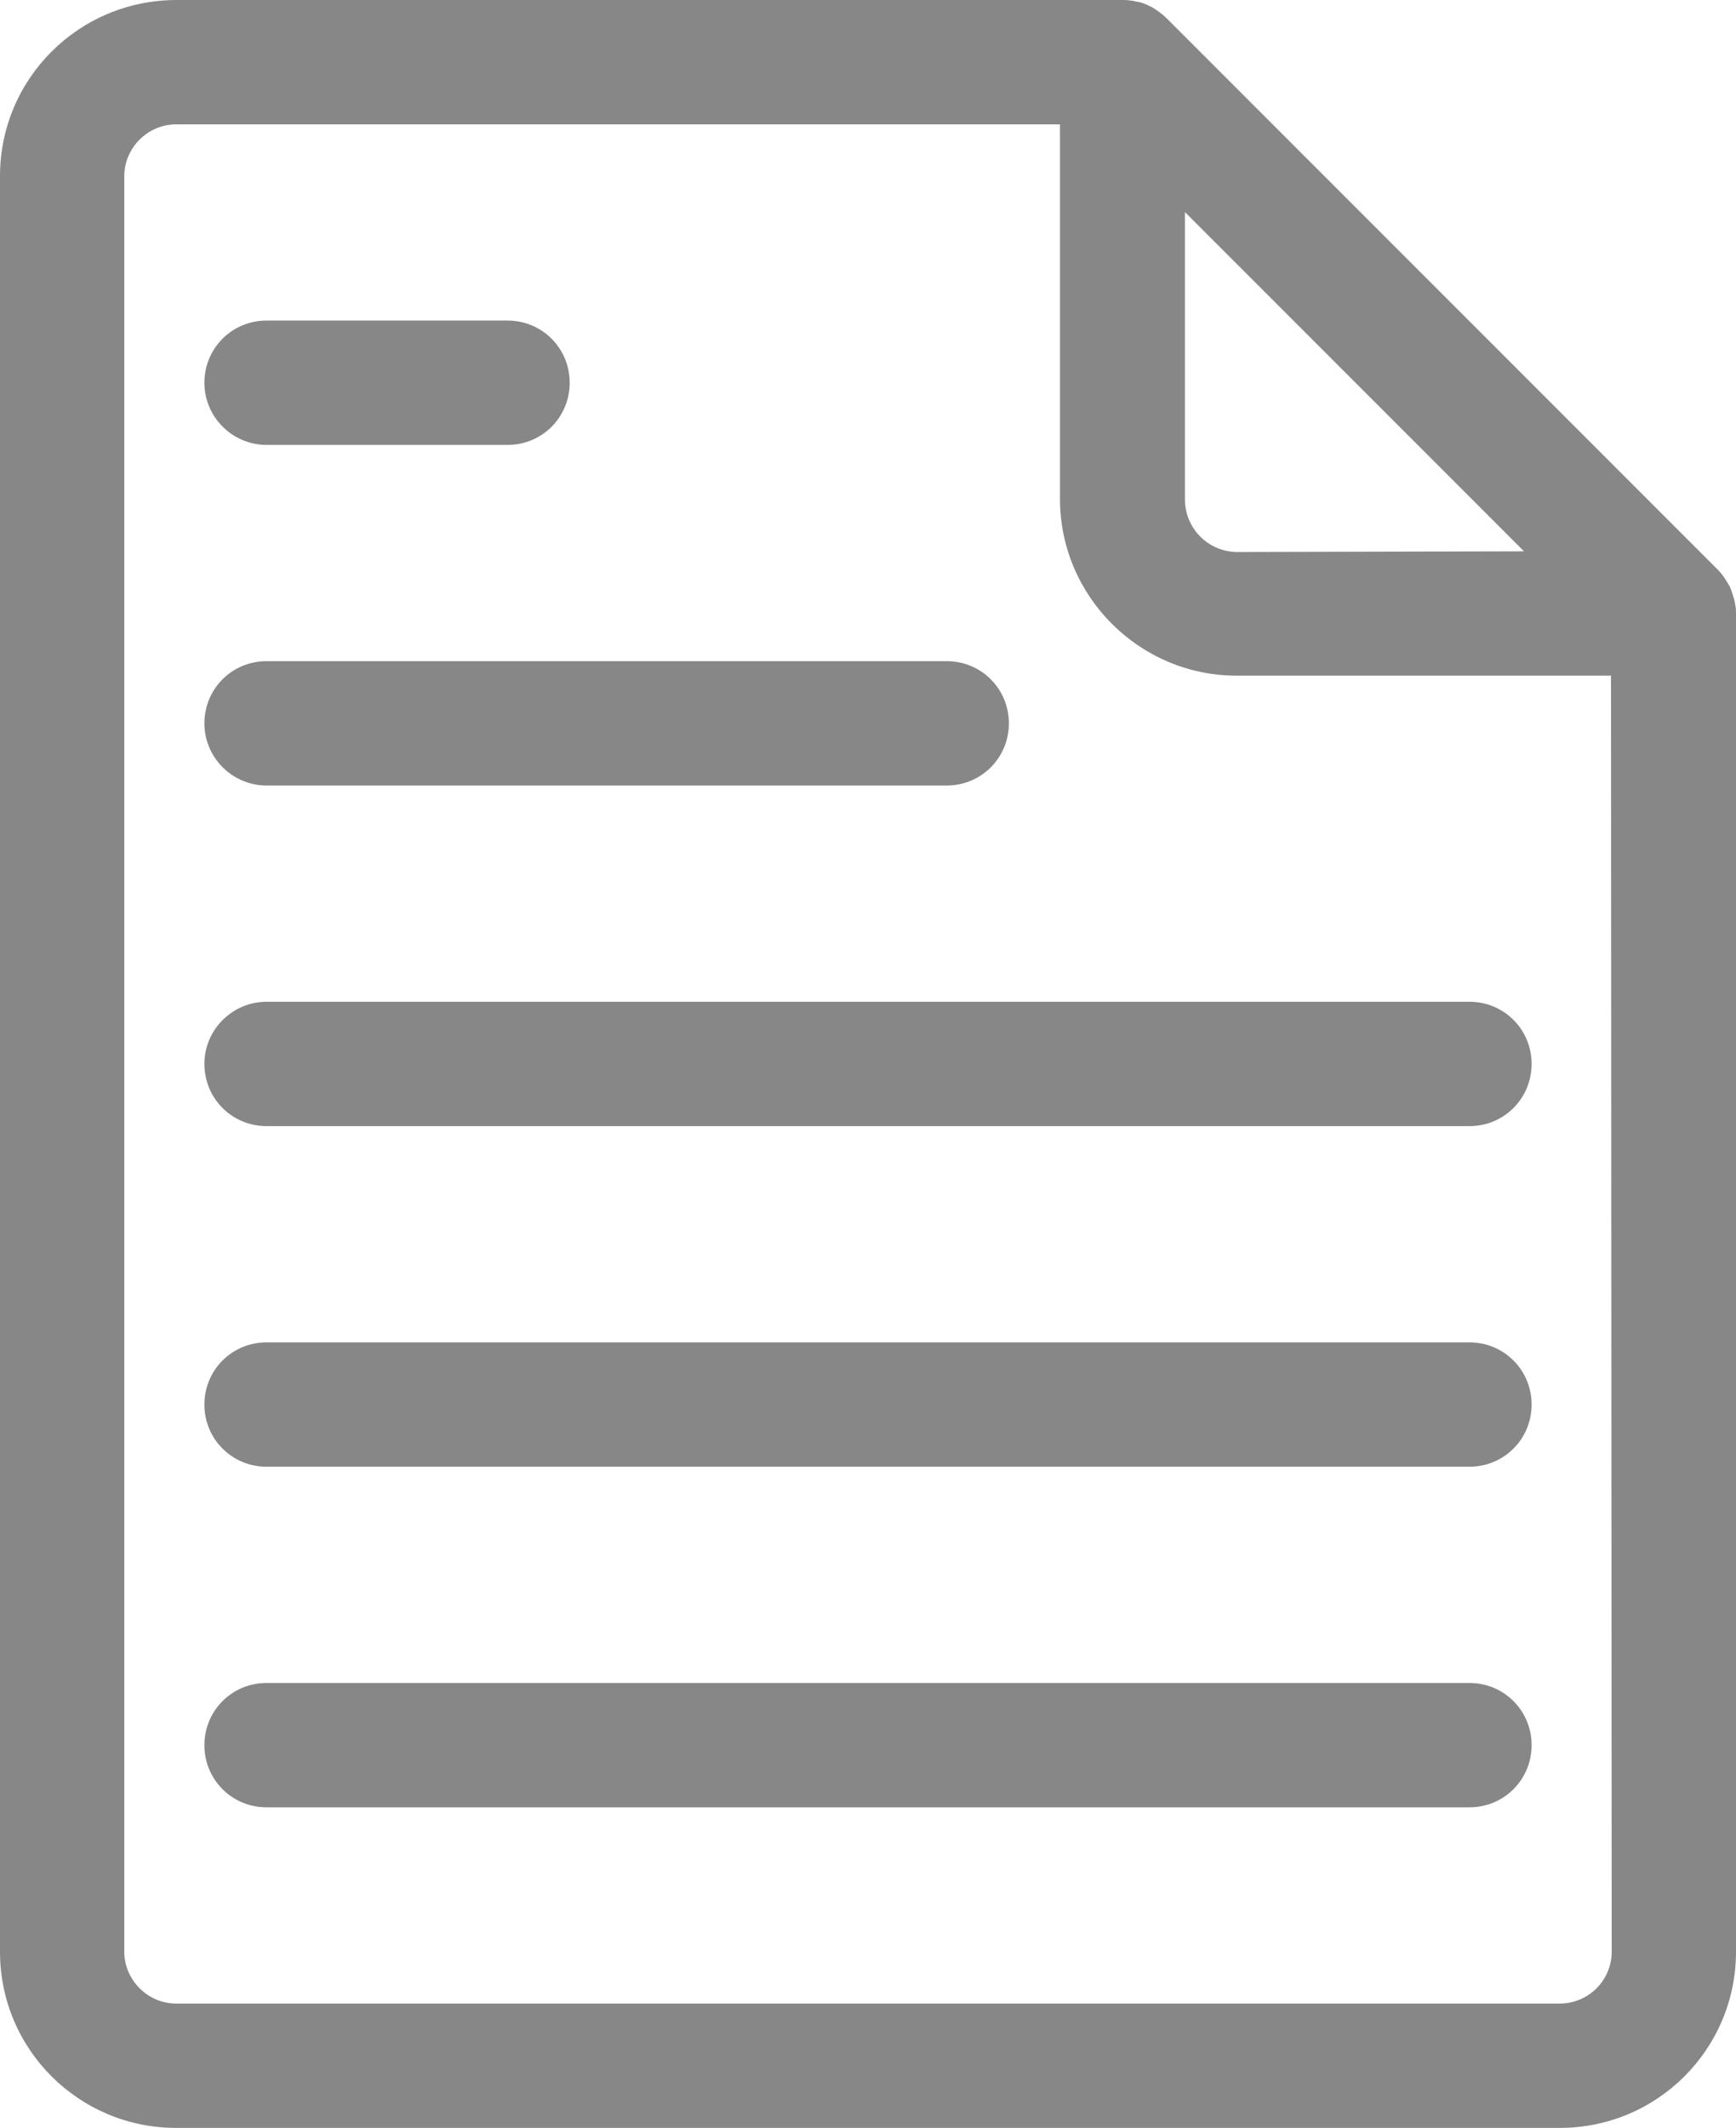
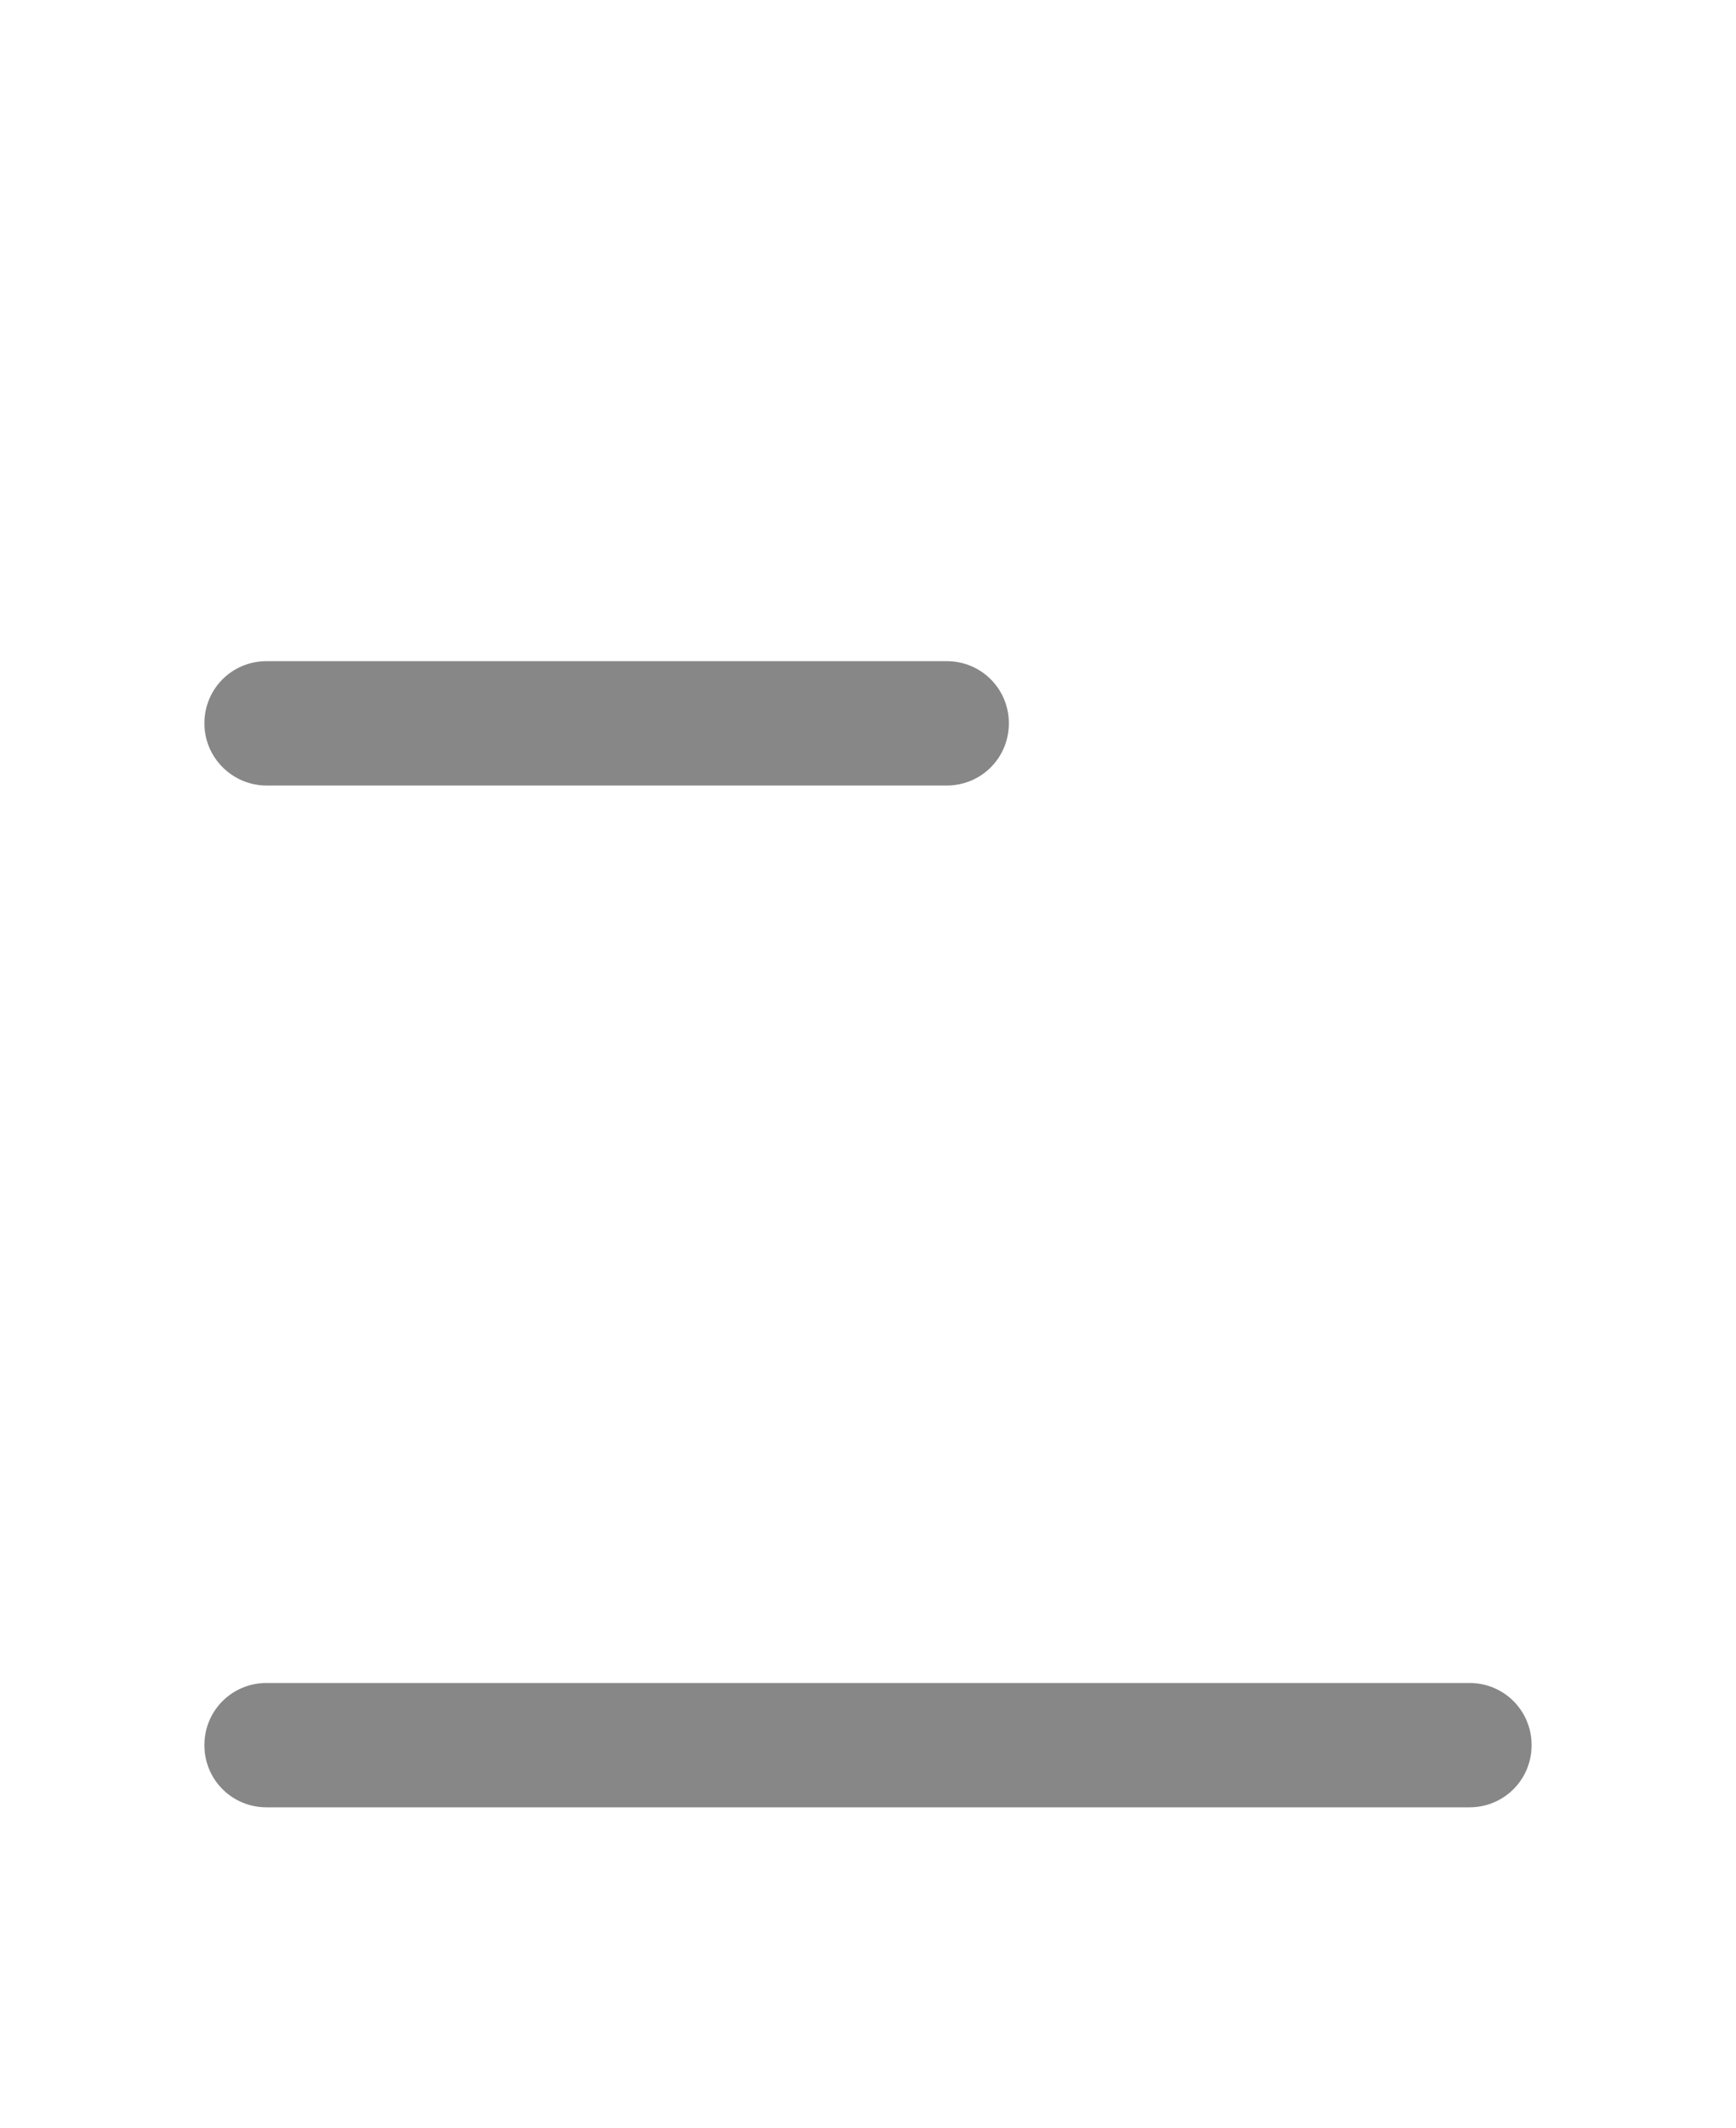
<svg xmlns="http://www.w3.org/2000/svg" enable-background="new 0 0 251.4 308" viewBox="0 0 251.4 308">
  <clipPath id="a">
-     <path d="m0 0h251.4v308h-251.4z" />
-   </clipPath>
+     </clipPath>
  <clipPath id="b">
-     <path d="m0 0h251.4v308h-251.4z" />
-   </clipPath>
+     </clipPath>
  <clipPath id="c">
    <path d="m0 0h251.4v308h-251.4z" />
  </clipPath>
  <clipPath id="d">
-     <path d="m0 0h251.4v308h-251.4z" />
-   </clipPath>
+     </clipPath>
  <clipPath id="e">
-     <path d="m0 0h251.4v308h-251.4z" />
-   </clipPath>
+     </clipPath>
  <clipPath id="f">
    <path d="m0 0h251.4v308h-251.4z" />
  </clipPath>
  <g fill="#878787">
    <path clip-path="url(#a)" d="m251.3 87.6-.1-.6c-.2-.7-.4-1.4-.7-2.1-.1-.2-.2-.3-.3-.5-.4-.7-.9-1.4-1.4-1.9l-79.9-79.9c-.5-.5-1.2-1-1.8-1.4-.2-.1-.3-.2-.6-.3-.7-.4-1.4-.6-2.1-.7l-.4-.1h-.2c-.4-.1-.8-.1-1.2-.1h-137c-14.2 0-25.6 11.4-25.6 25.5v257c0 14.1 11.4 25.5 25.5 25.5h200.4c14.1 0 25.5-11.4 25.5-25.5v-193.6c0-.5 0-.9-.1-1.3m-72.1-7.7c-4.2 0-7.6-3.4-7.6-7.6v-41.6l49.1 49.1zm54.2 202.8c-.1 4-3.4 7.3-7.5 7.3h-200.4c-4.1 0-7.5-3.4-7.5-7.5v-257c0-4.1 3.4-7.5 7.5-7.5h128v54.2c0 14.1 11.5 25.6 25.6 25.6h54.2z" />
    <path clip-path="url(#b)" d="m38.6 64.4h34.9c5 0 9-4 9-9s-4-9-9-9h-34.9c-5 0-9 4-9 9s4.1 9 9 9" />
    <path clip-path="url(#c)" d="m38.6 113.7h98.5c5 0 9-4 9-9s-4-9-9-9h-98.5c-5 0-9 4-9 9s4.1 9 9 9" />
-     <path clip-path="url(#d)" d="m29.6 154c0 5 4 9 9 9h174.2c5 0 9-4 9-9s-4-9-9-9h-174.2c-4.9 0-9 4-9 9" />
    <path clip-path="url(#e)" d="m212.8 194.3h-174.2c-5 0-9 4-9 9s4 9 9 9h174.2c5 0 9-4 9-9s-4-9-9-9" />
    <path clip-path="url(#f)" d="m212.8 243.6h-174.2c-5 0-9 4-9 9s4 9 9 9h174.2c5 0 9-4 9-9s-4-9-9-9" />
  </g>
</svg>